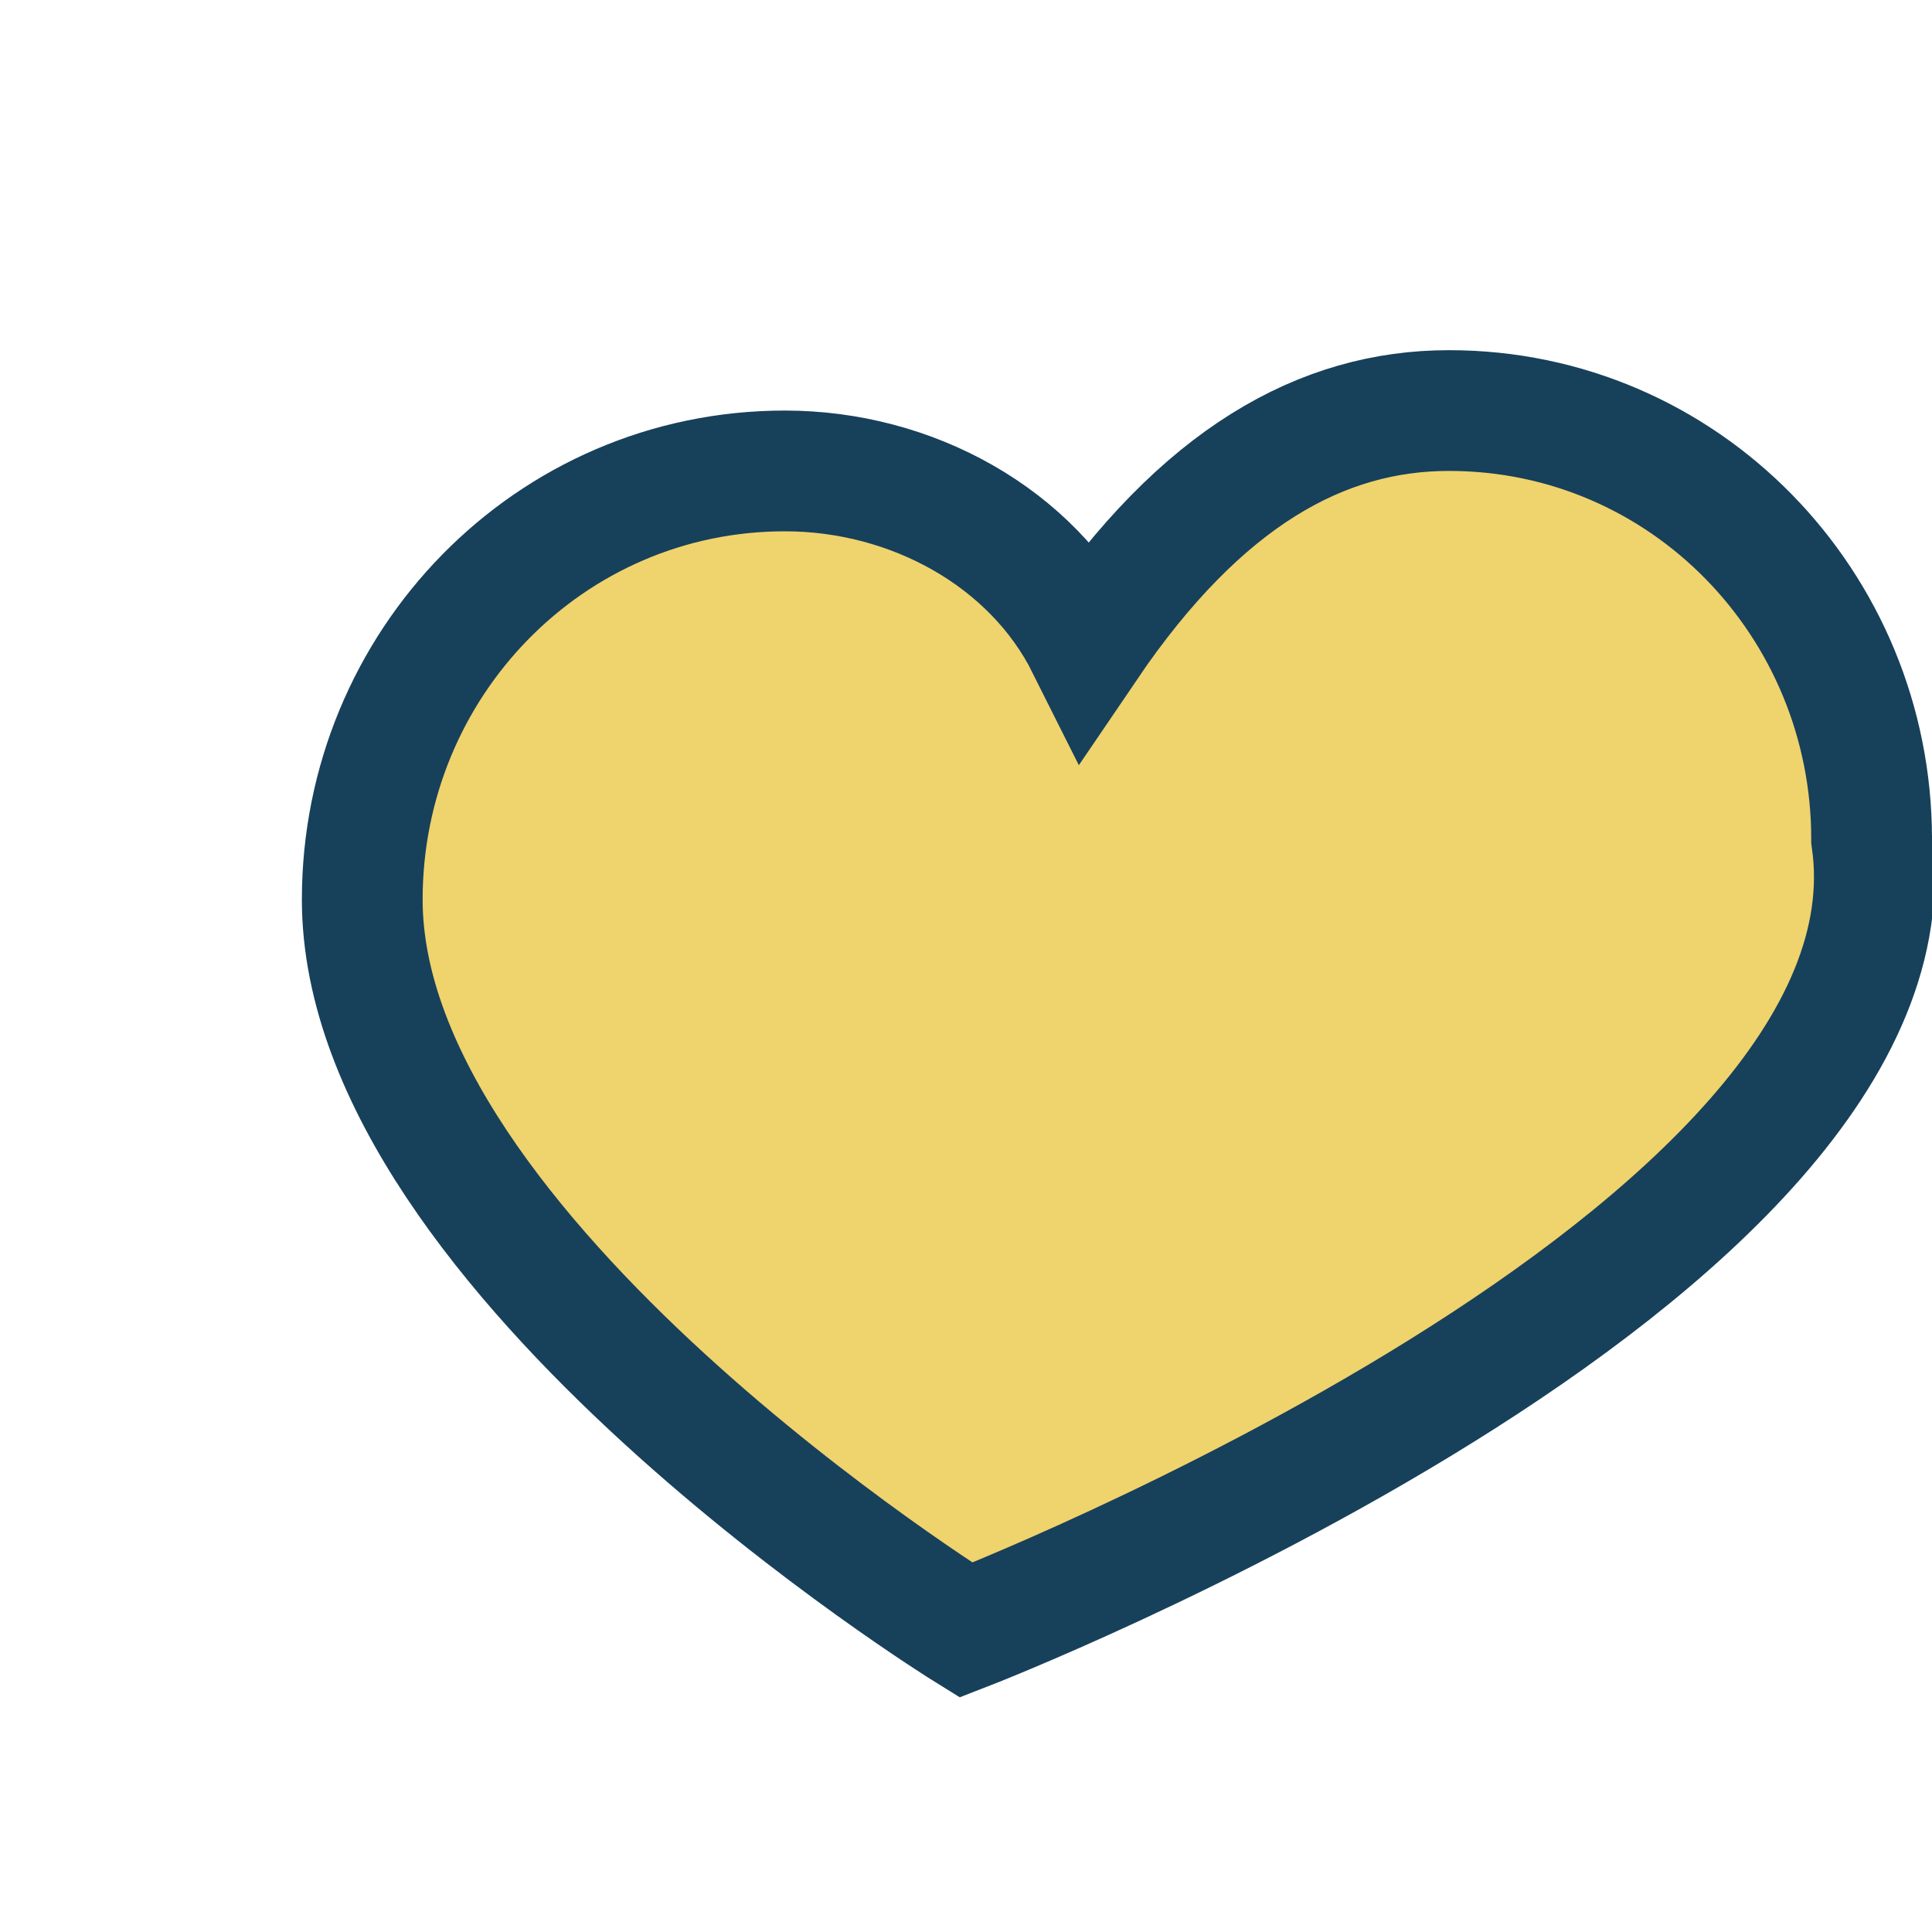
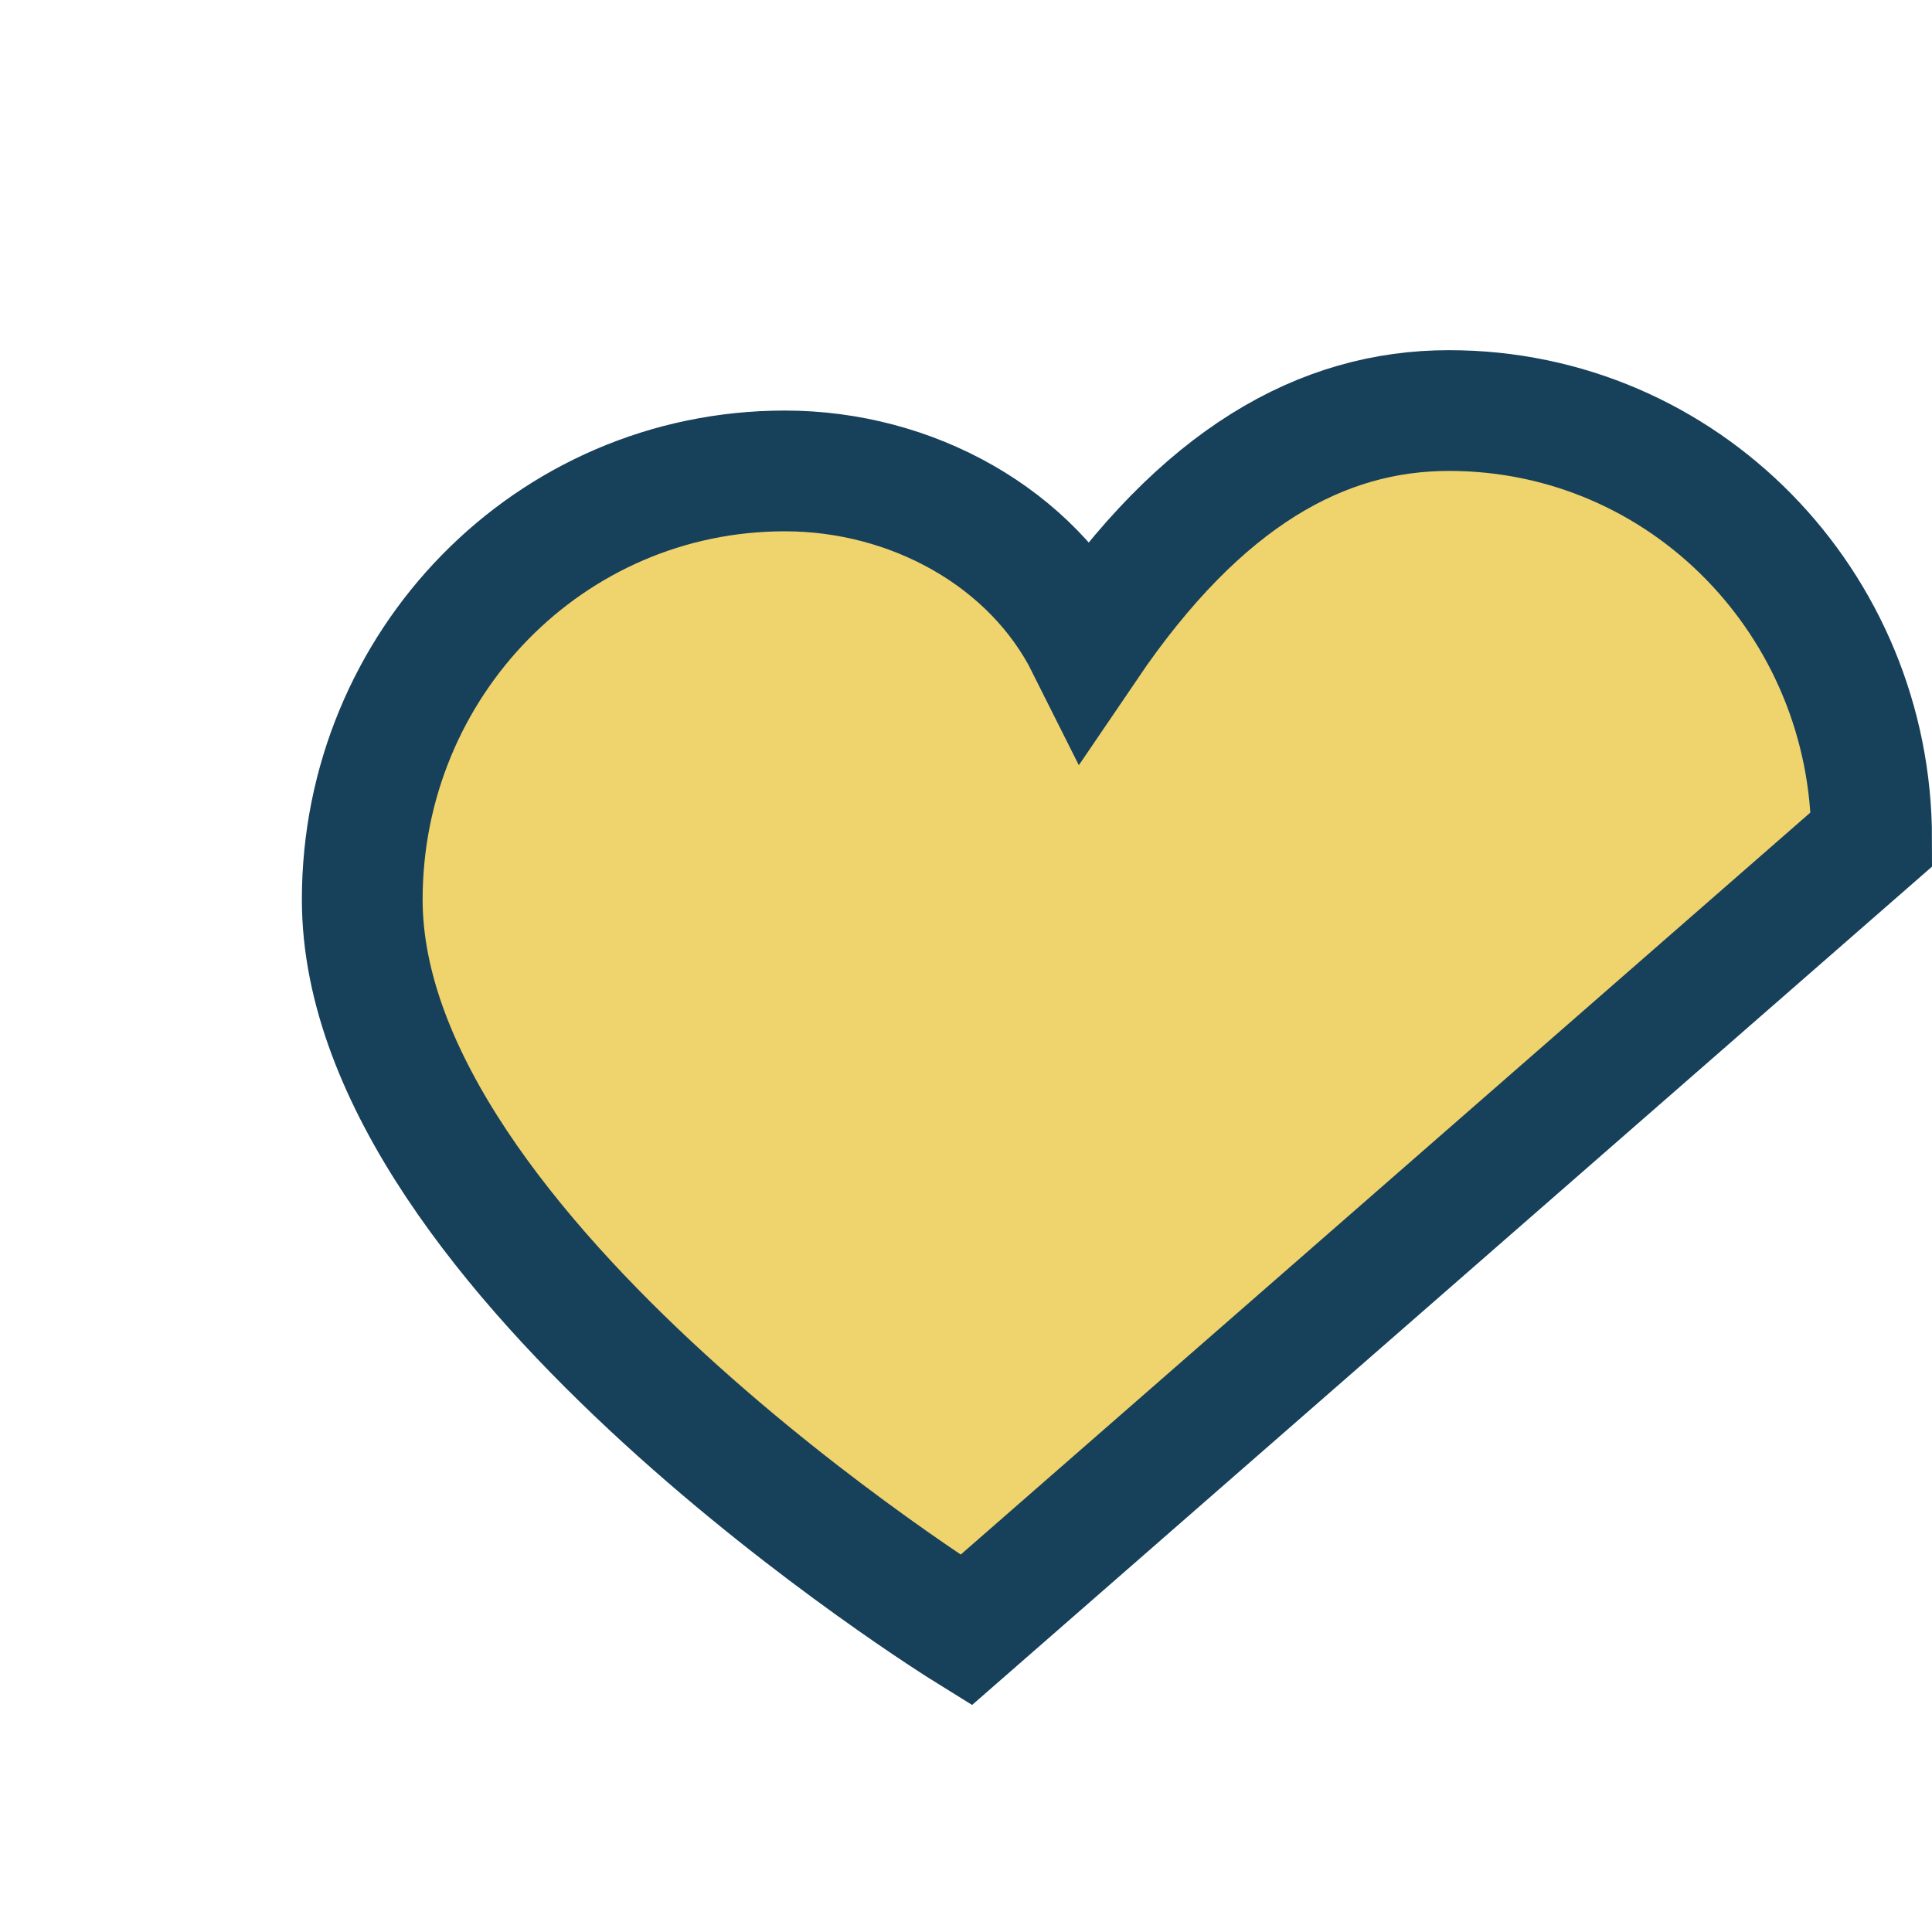
<svg xmlns="http://www.w3.org/2000/svg" width="32" height="32" viewBox="0 0 32 32">
-   <path d="M16 27s-10-6.2-10-12.1c0-3.9 3.1-7.1 7-7.1 2.1 0 4.1 1.1 5 2.9C19.9 7.9 21.9 6.8 24 6.8c3.9 0 7 3.2 7 7.1C32 20.8 16 27 16 27z" fill="#EFD36D" stroke="#17405B" stroke-width="2" />
+   <path d="M16 27s-10-6.2-10-12.1c0-3.9 3.1-7.1 7-7.1 2.1 0 4.1 1.1 5 2.9C19.9 7.9 21.9 6.8 24 6.8c3.9 0 7 3.2 7 7.1z" fill="#EFD36D" stroke="#17405B" stroke-width="2" />
</svg>